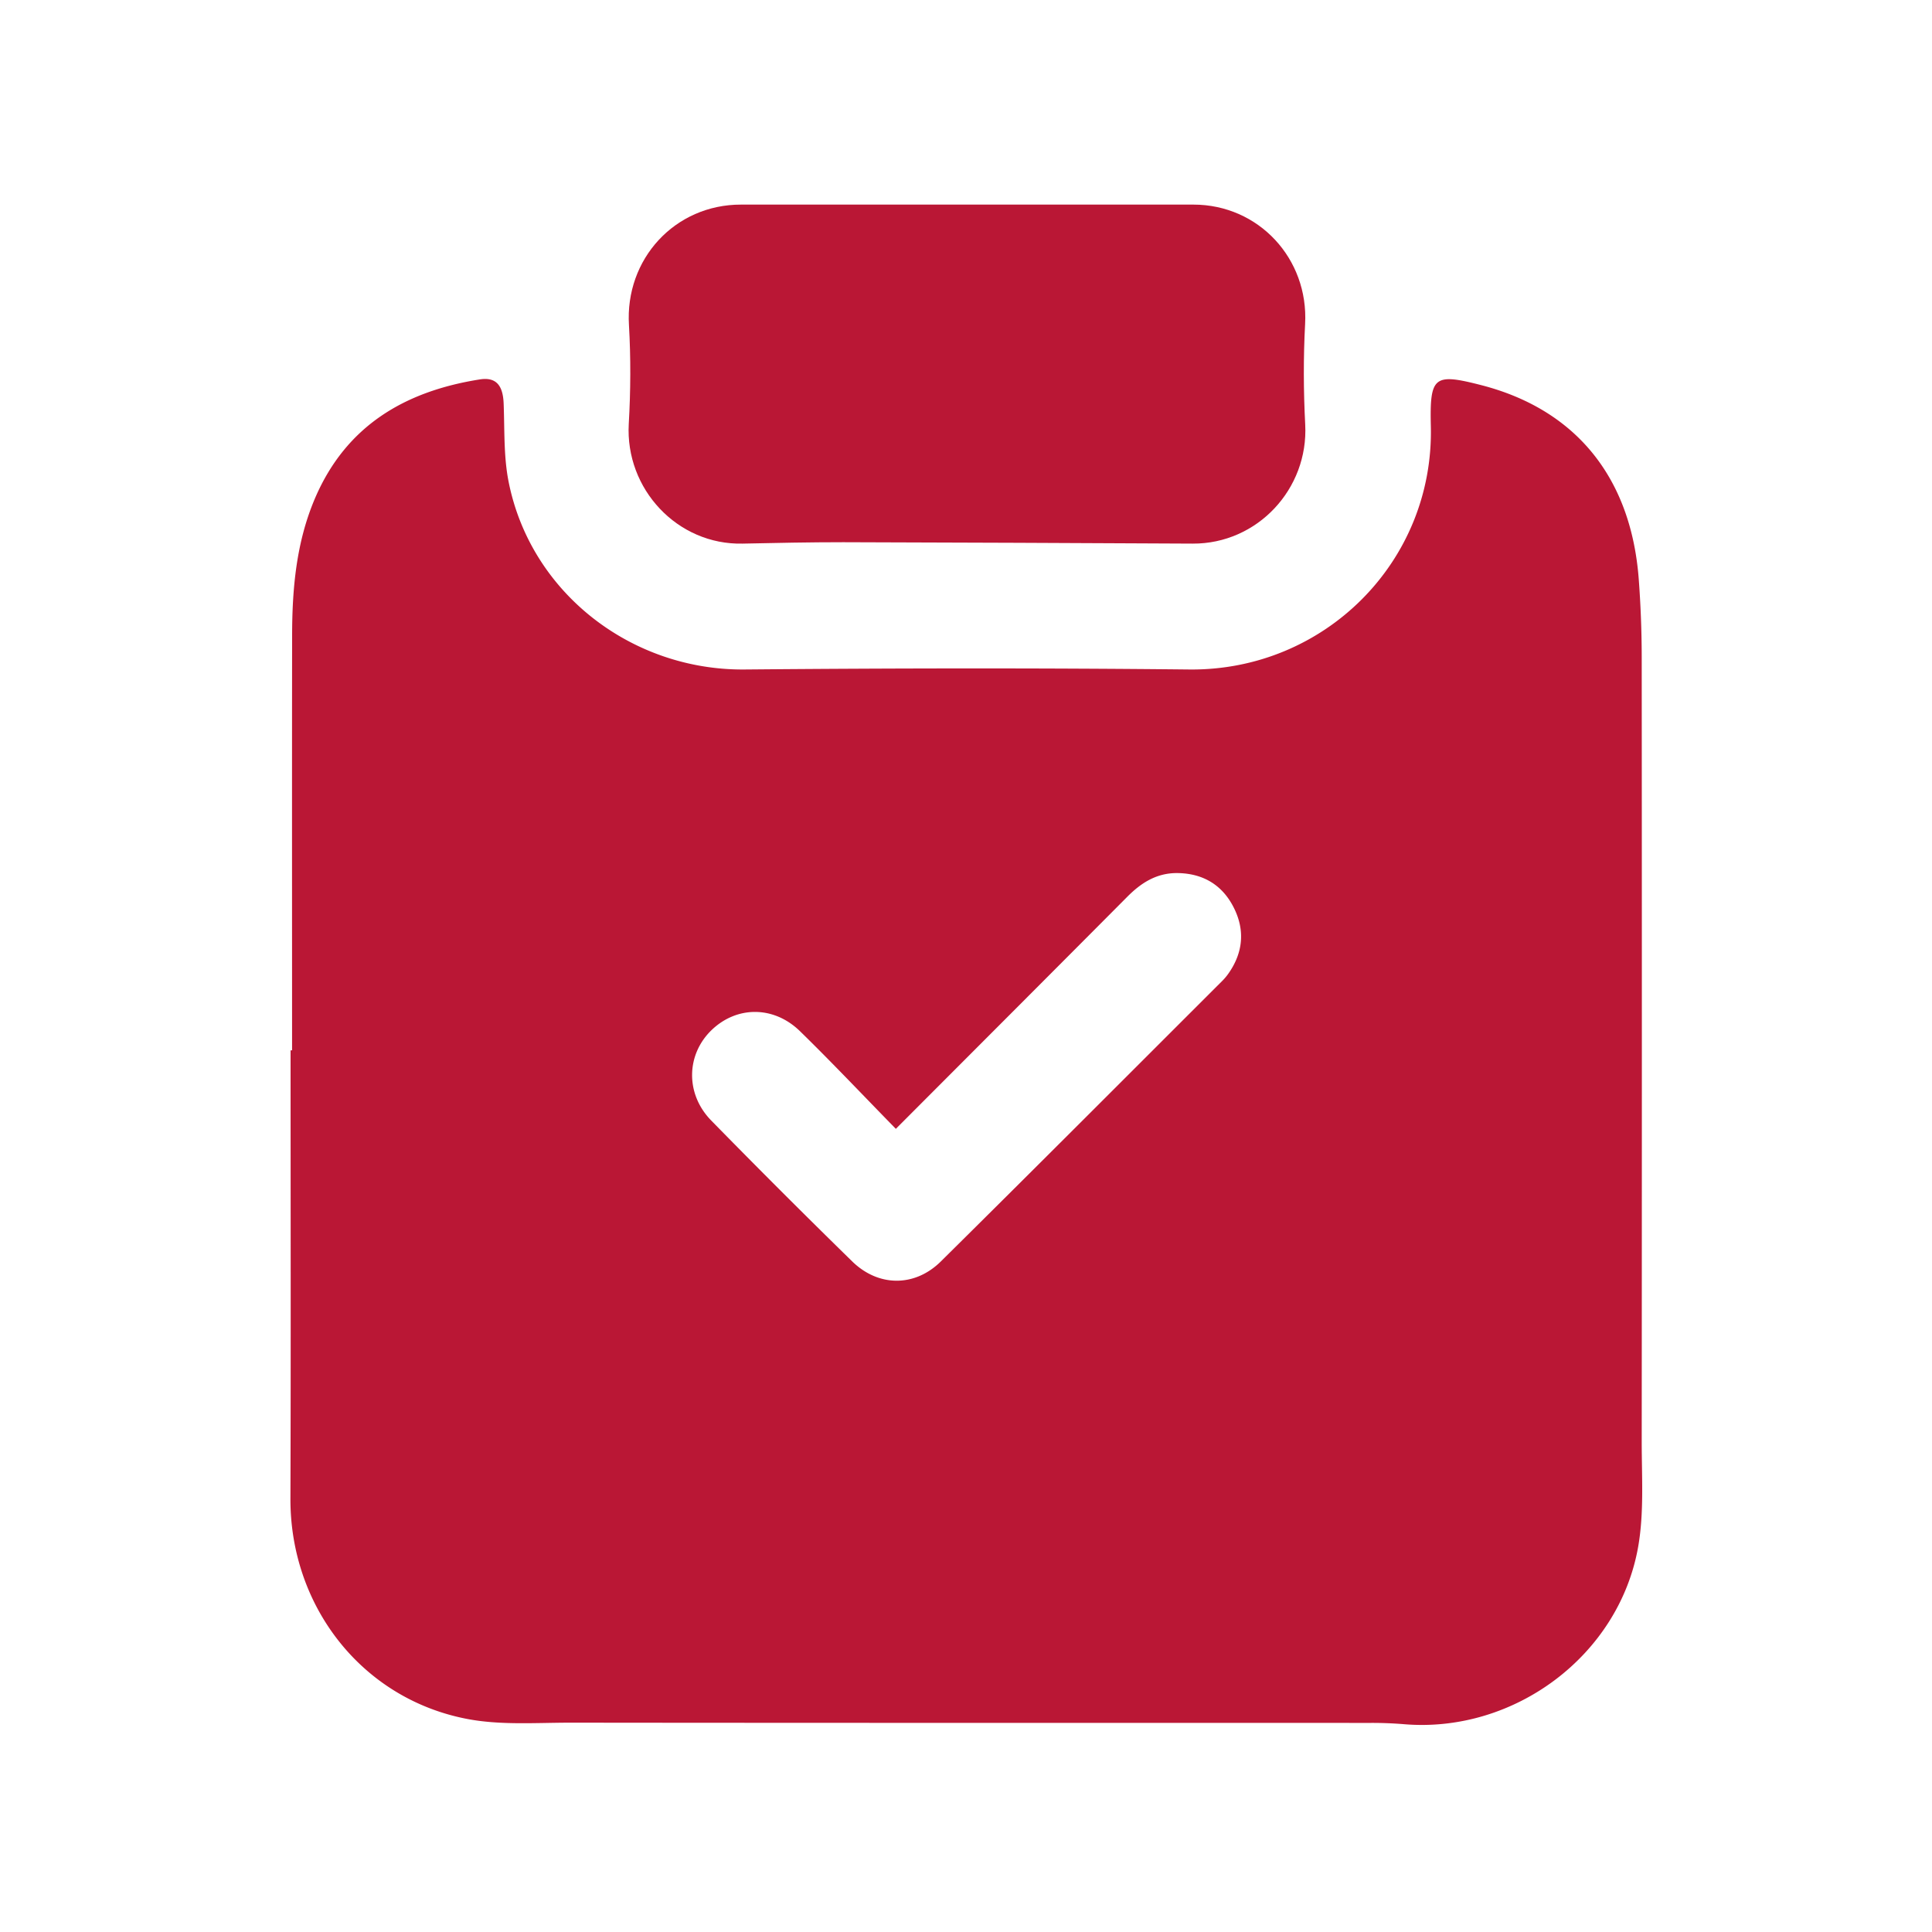
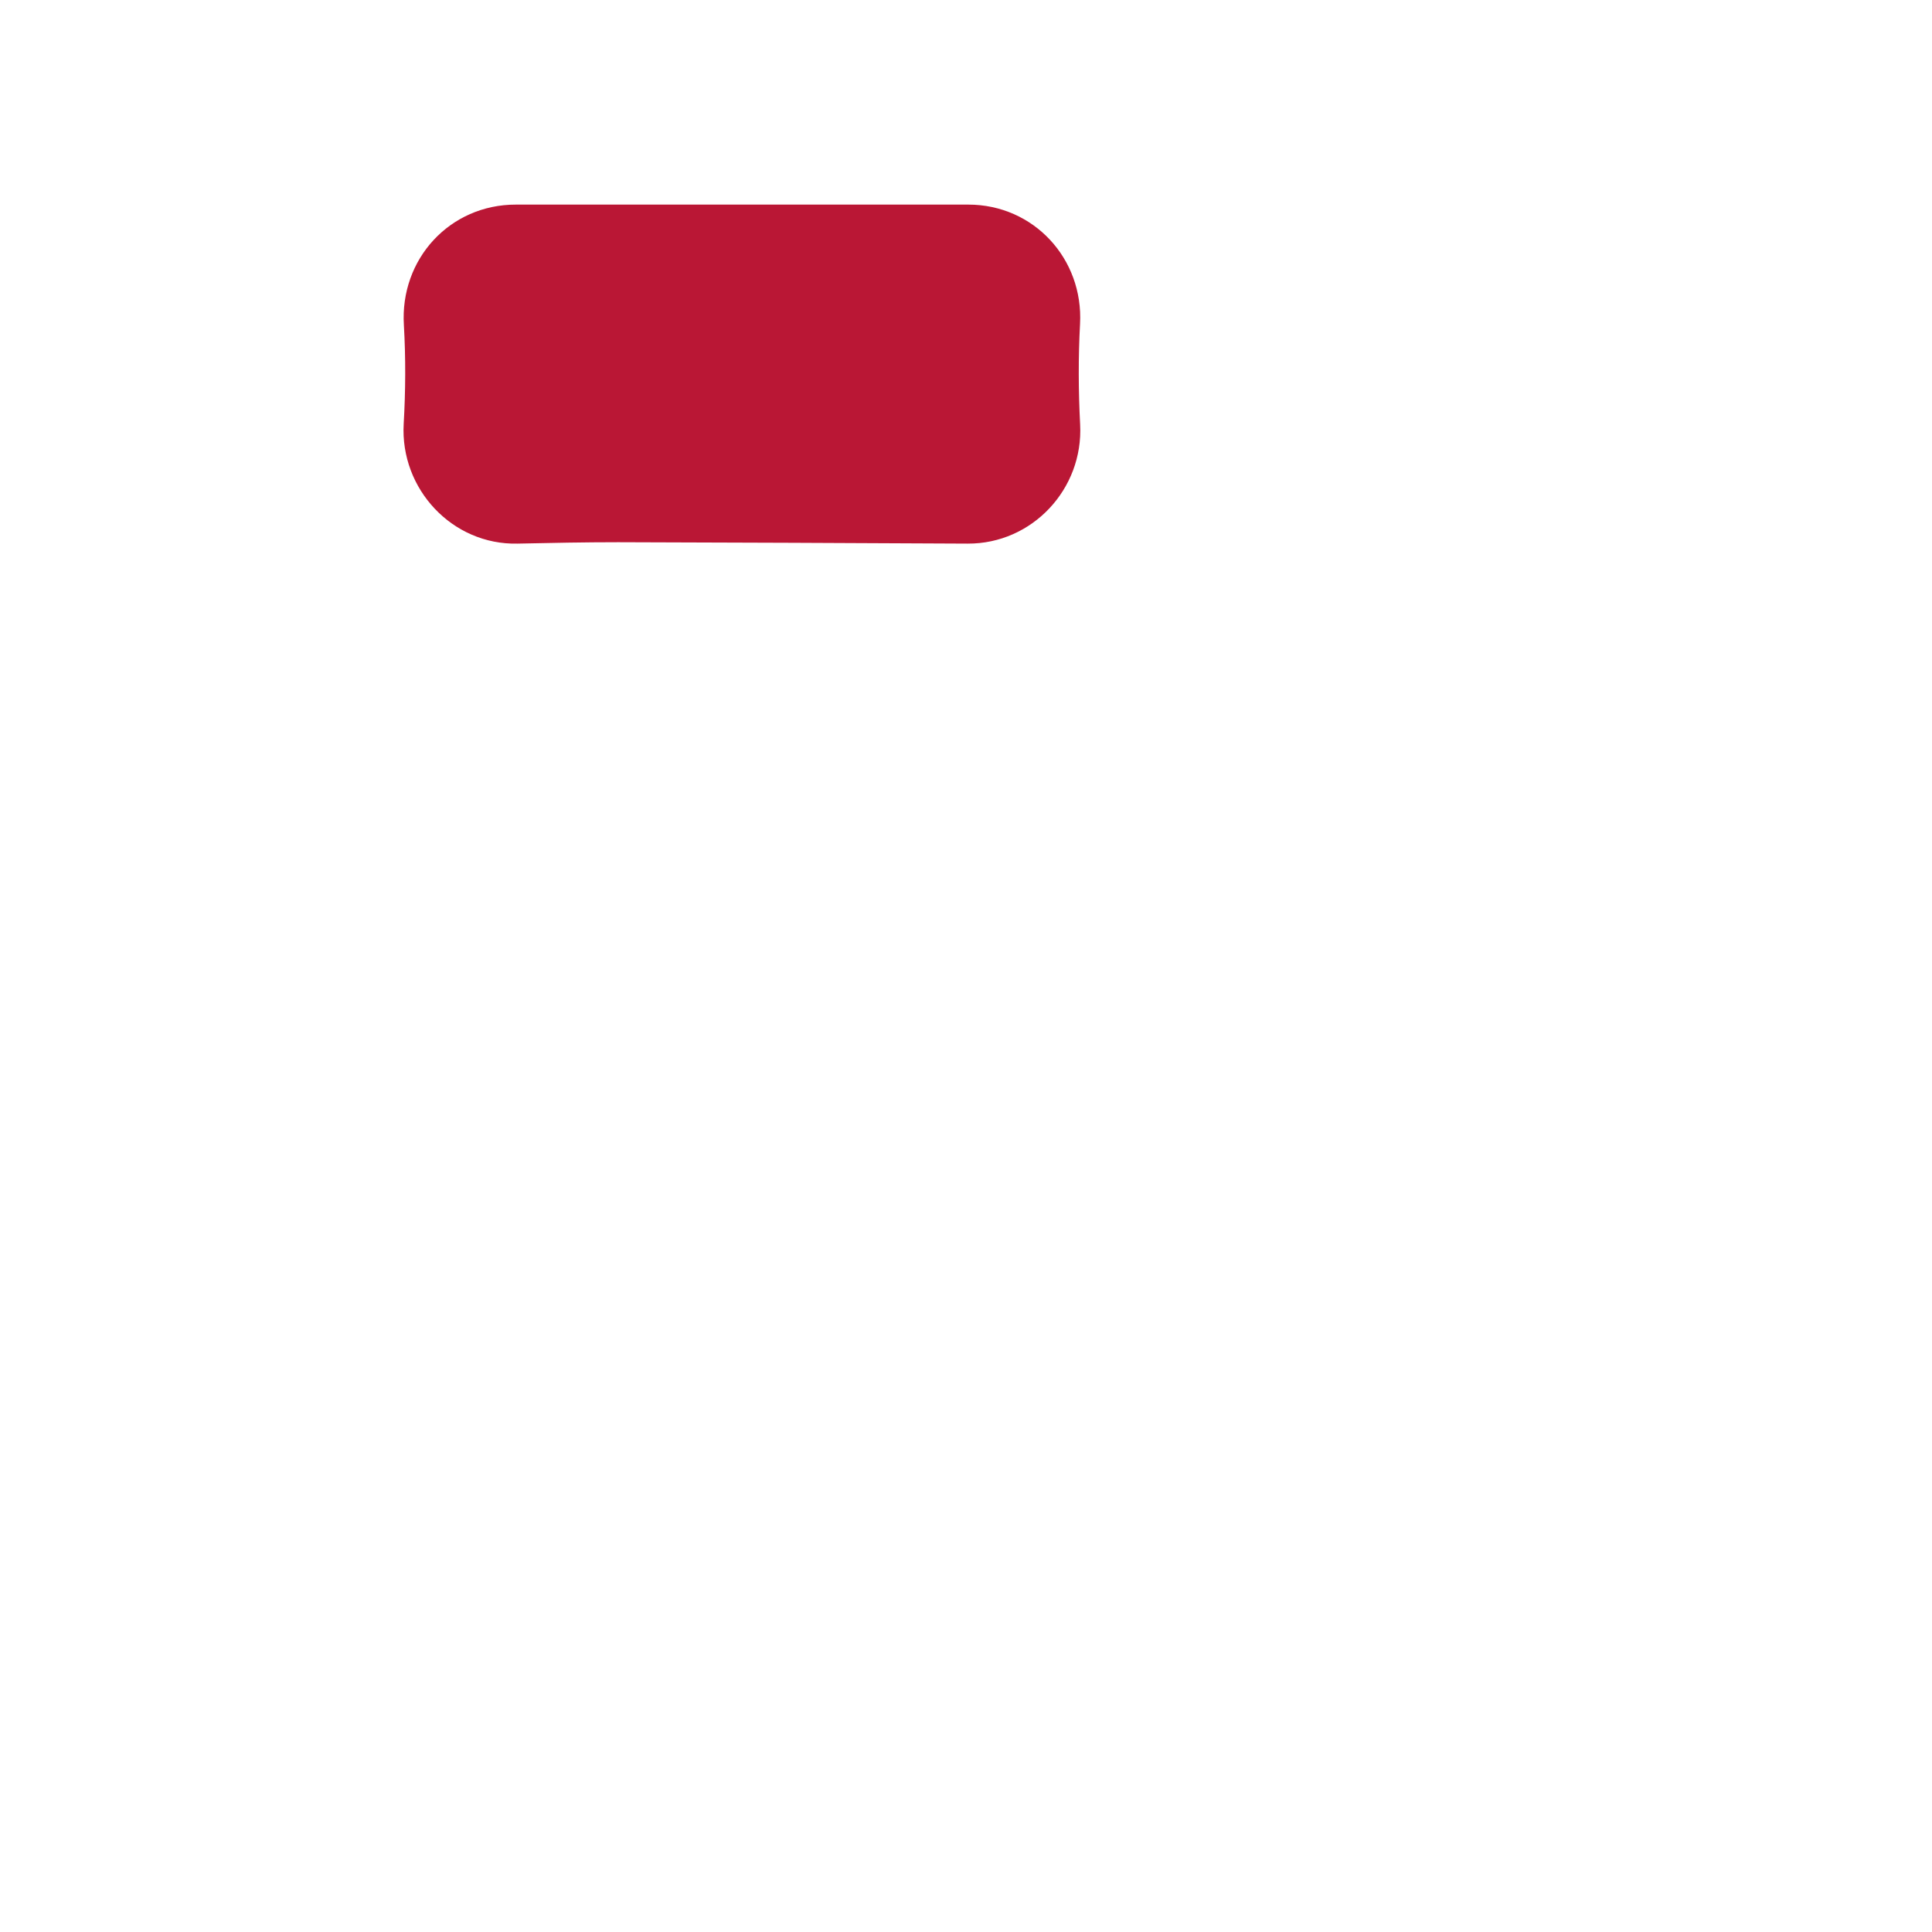
<svg xmlns="http://www.w3.org/2000/svg" width="40" height="40" fill="none">
-   <path fill="#BA1735" d="M6.047 21.746c0-2.863-.003-5.727.001-8.59.001-.972.086-1.934.475-2.842.644-1.502 1.863-2.215 3.414-2.459.364-.057.475.165.49.488.022.543-.002 1.097.102 1.625.453 2.301 2.54 3.915 4.89 3.893 3.067-.027 6.136-.032 9.203 0 2.795.03 5.066-2.227 5.002-5.032-.024-1.04.06-1.108 1.048-.854 1.95.504 3.095 1.906 3.256 4.009q.06.796.062 1.593.006 8.14 0 16.28c0 .72.05 1.455-.072 2.158-.392 2.257-2.563 3.873-4.846 3.683a8 8 0 0 0-.694-.027c-5.523-.001-11.045.001-16.568-.005-.719 0-1.457.056-2.153-.08-2.171-.423-3.65-2.335-3.644-4.556.01-3.094.003-6.19.003-9.284zm12.5 1.625c-.686-.701-1.322-1.375-1.983-2.02-.547-.534-1.315-.526-1.836-.02-.524.51-.539 1.321-.002 1.869q1.444 1.475 2.92 2.918c.543.529 1.295.532 1.834-.002 1.947-1.926 3.88-3.865 5.818-5.8q.073-.072.132-.155c.312-.44.351-.914.105-1.387-.238-.46-.637-.693-1.162-.698-.426-.003-.747.201-1.036.493-1.575 1.584-3.155 3.164-4.79 4.803z" />
-   <path fill="#BA1735" d="M20.047 4.236h4.66c1.355 0 2.387 1.122 2.314 2.47-.037.692-.034 1.39.002 2.083.07 1.334-.991 2.473-2.33 2.466q-3.617-.019-7.235-.029c-.694 0-1.39.014-2.084.029-1.348.03-2.433-1.13-2.356-2.48.039-.68.043-1.364.004-2.043-.085-1.367.95-2.499 2.323-2.496q2.35.002 4.702 0" />
+   <path fill="#BA1735" d="M20.047 4.236c1.355 0 2.387 1.122 2.314 2.47-.037.692-.034 1.39.002 2.083.07 1.334-.991 2.473-2.33 2.466q-3.617-.019-7.235-.029c-.694 0-1.39.014-2.084.029-1.348.03-2.433-1.13-2.356-2.48.039-.68.043-1.364.004-2.043-.085-1.367.95-2.499 2.323-2.496q2.35.002 4.702 0" />
</svg>